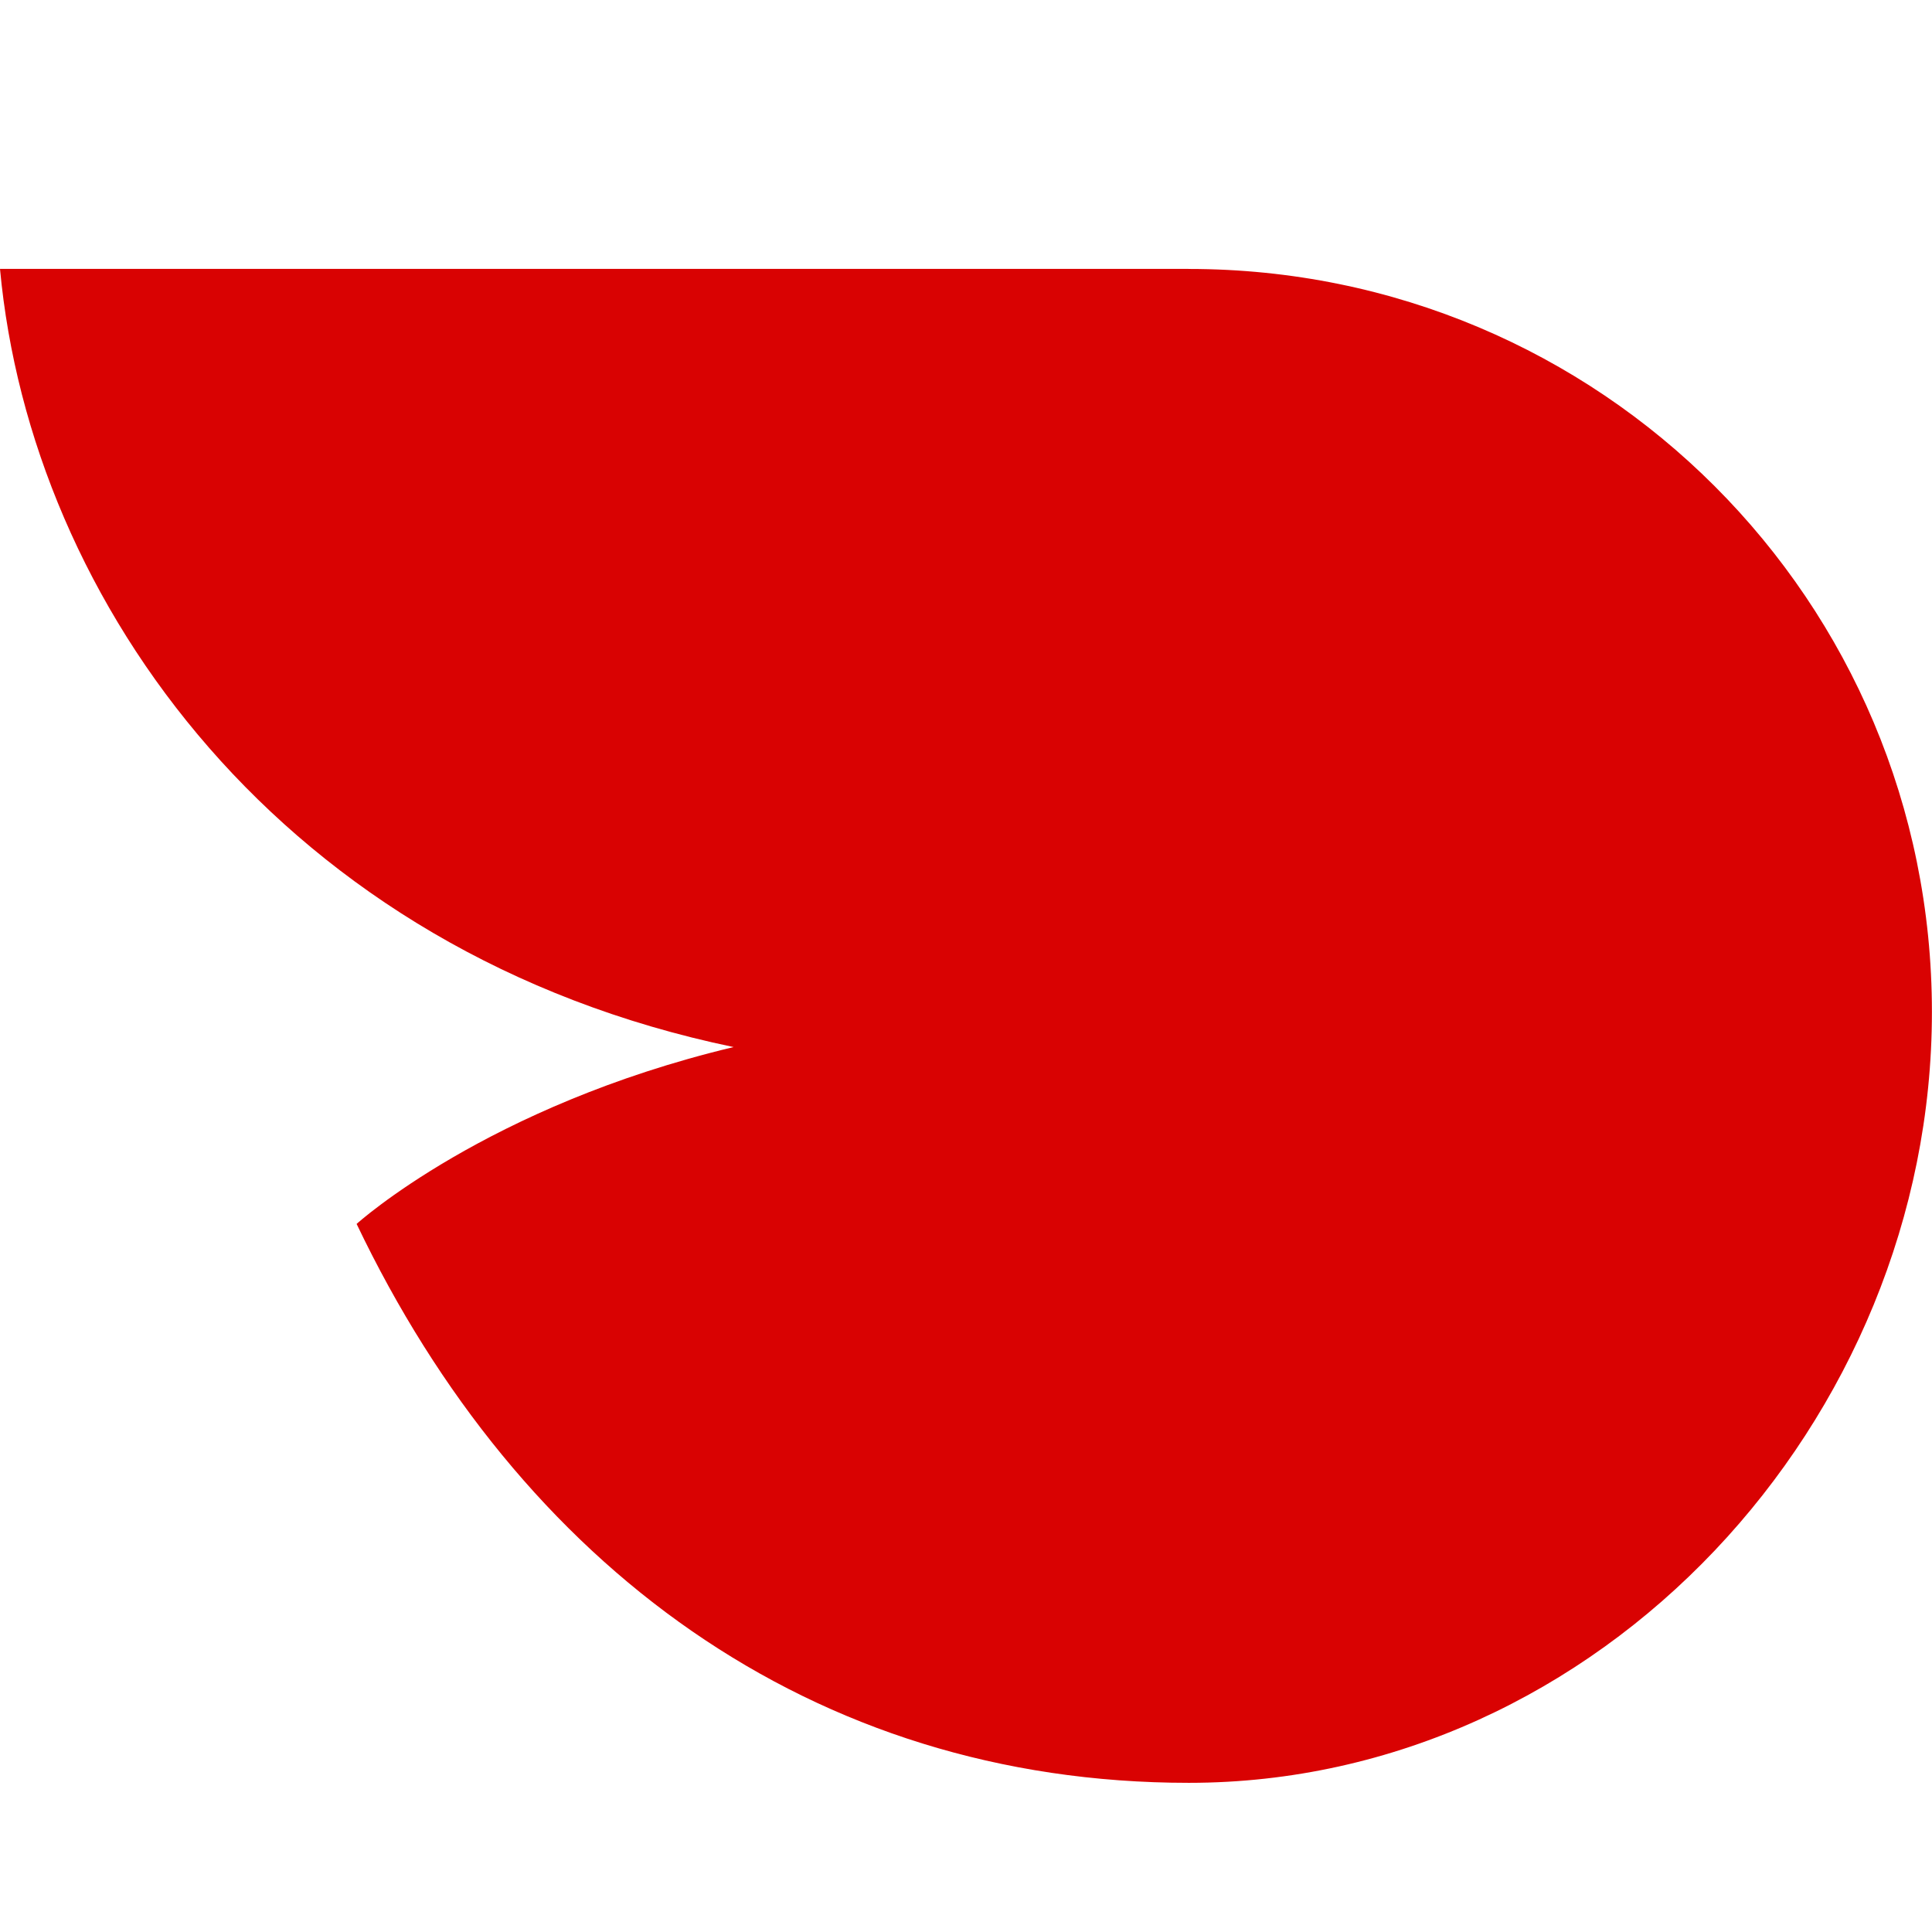
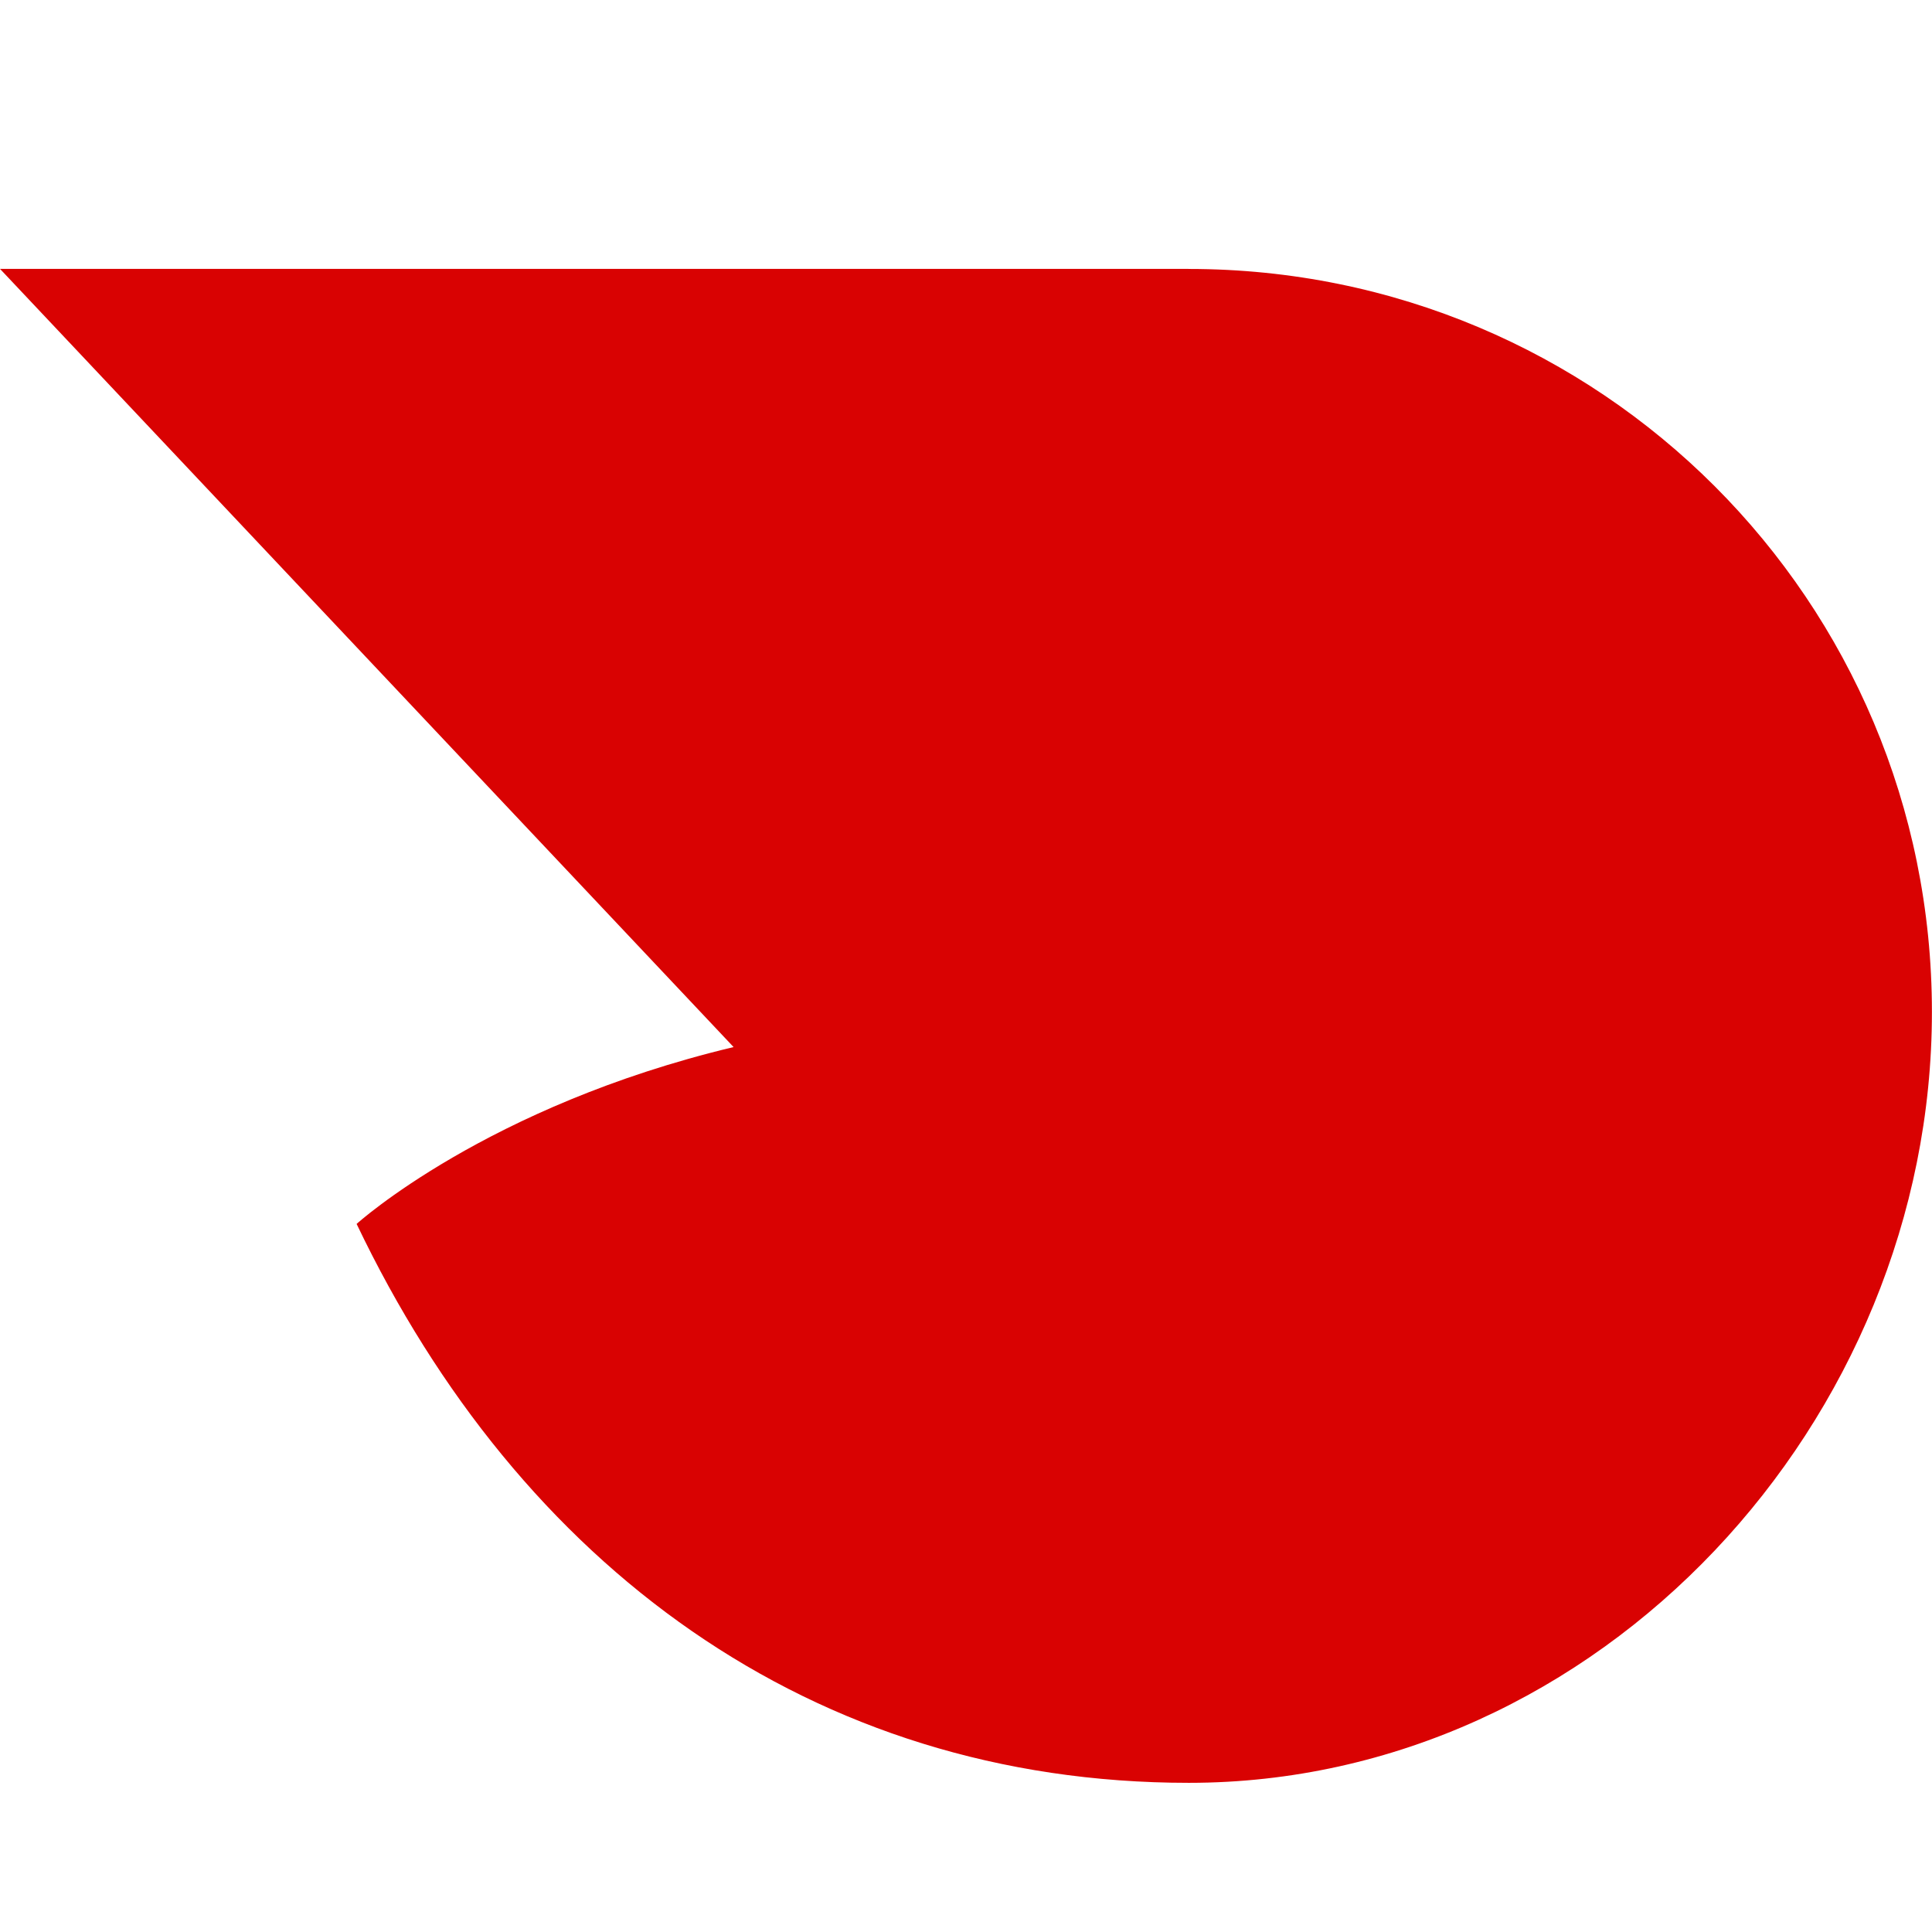
<svg xmlns="http://www.w3.org/2000/svg" width="24" height="24" viewBox="0 0 24 24" fill="none">
-   <path fill-rule="evenodd" clip-rule="evenodd" d="M0 3.34H14.763L14.763 3.341C14.765 3.341 14.766 3.341 14.768 3.341C19.879 3.341 23.999 7.46 23.999 12.572C23.999 17.646 19.879 22.147 14.768 22.147C10.075 22.147 6.452 19.439 4.43 15.204C4.43 15.204 6.044 13.74 9.113 13.007C3.509 11.842 0.383 7.485 0 3.34Z" fill="#D90202" />
+   <path fill-rule="evenodd" clip-rule="evenodd" d="M0 3.34H14.763L14.763 3.341C14.765 3.341 14.766 3.341 14.768 3.341C19.879 3.341 23.999 7.46 23.999 12.572C23.999 17.646 19.879 22.147 14.768 22.147C10.075 22.147 6.452 19.439 4.43 15.204C4.43 15.204 6.044 13.74 9.113 13.007Z" fill="#D90202" />
</svg>